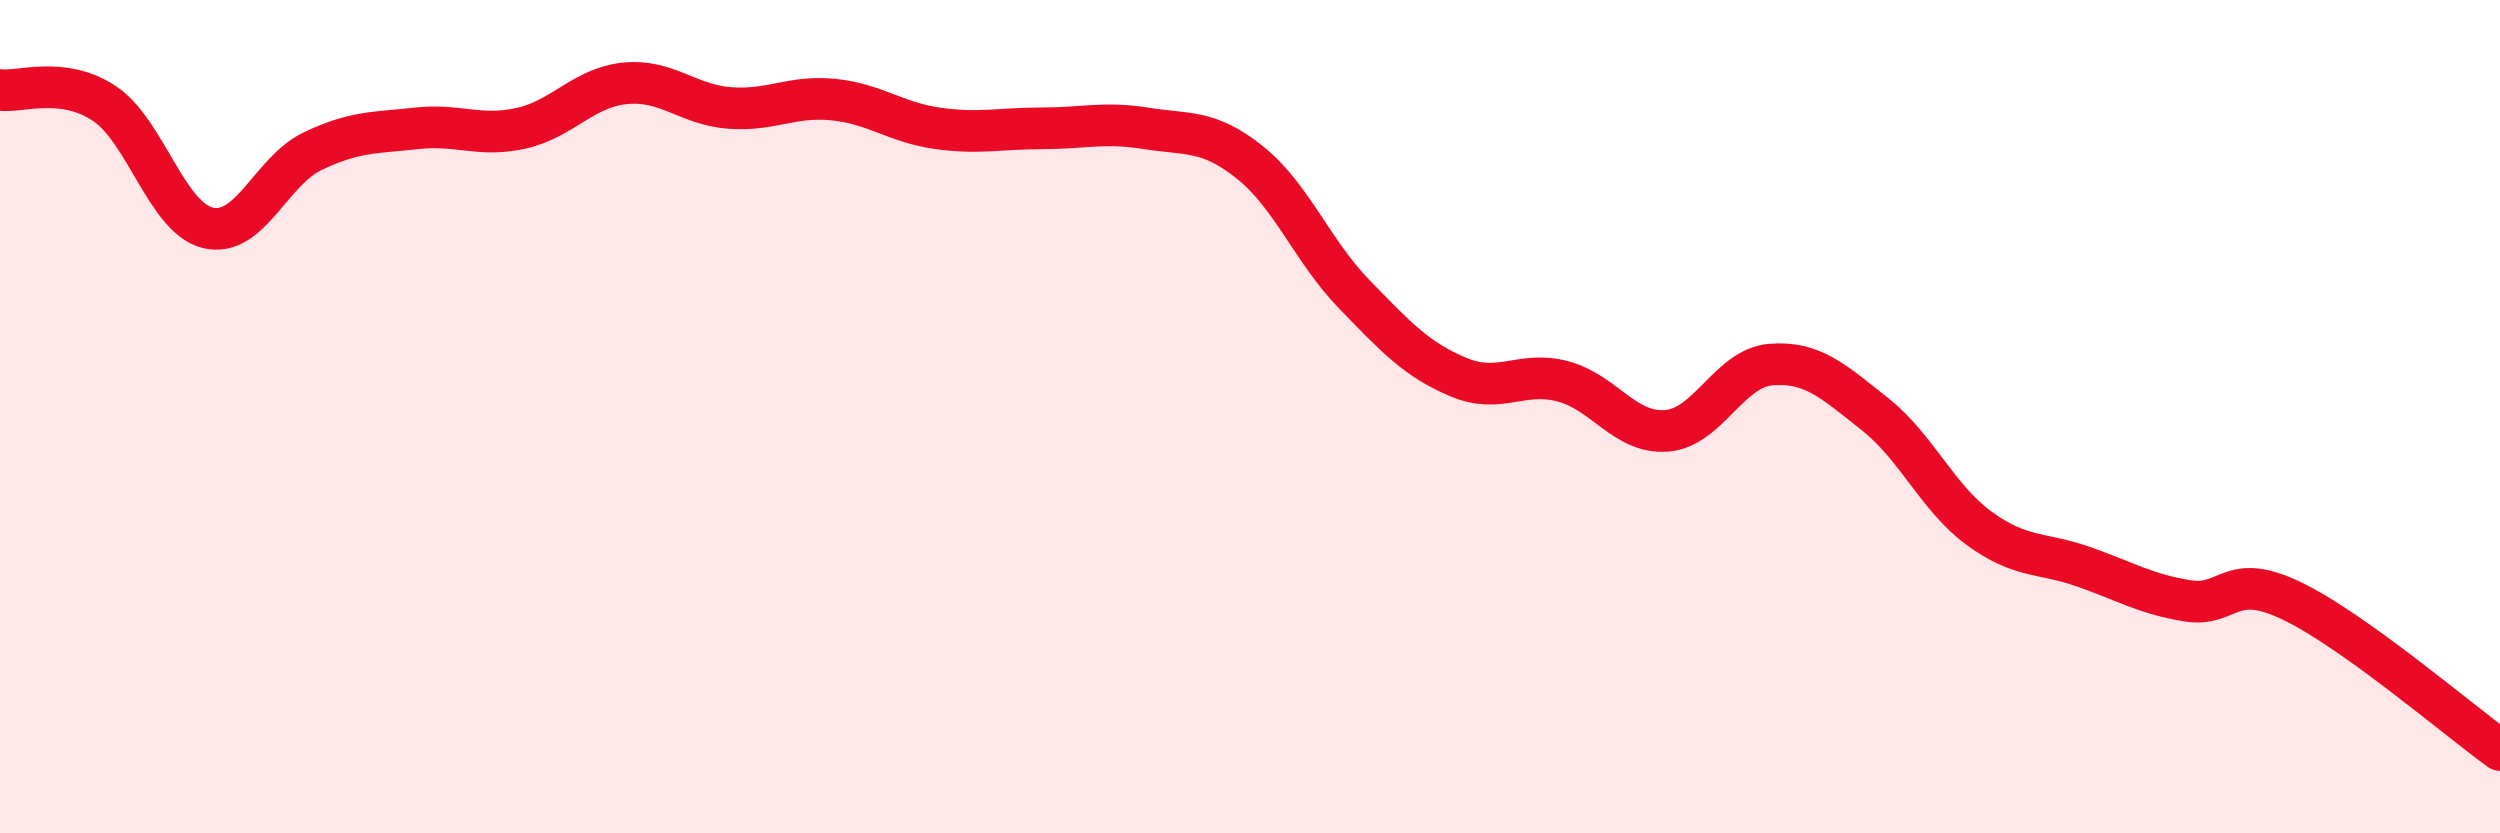
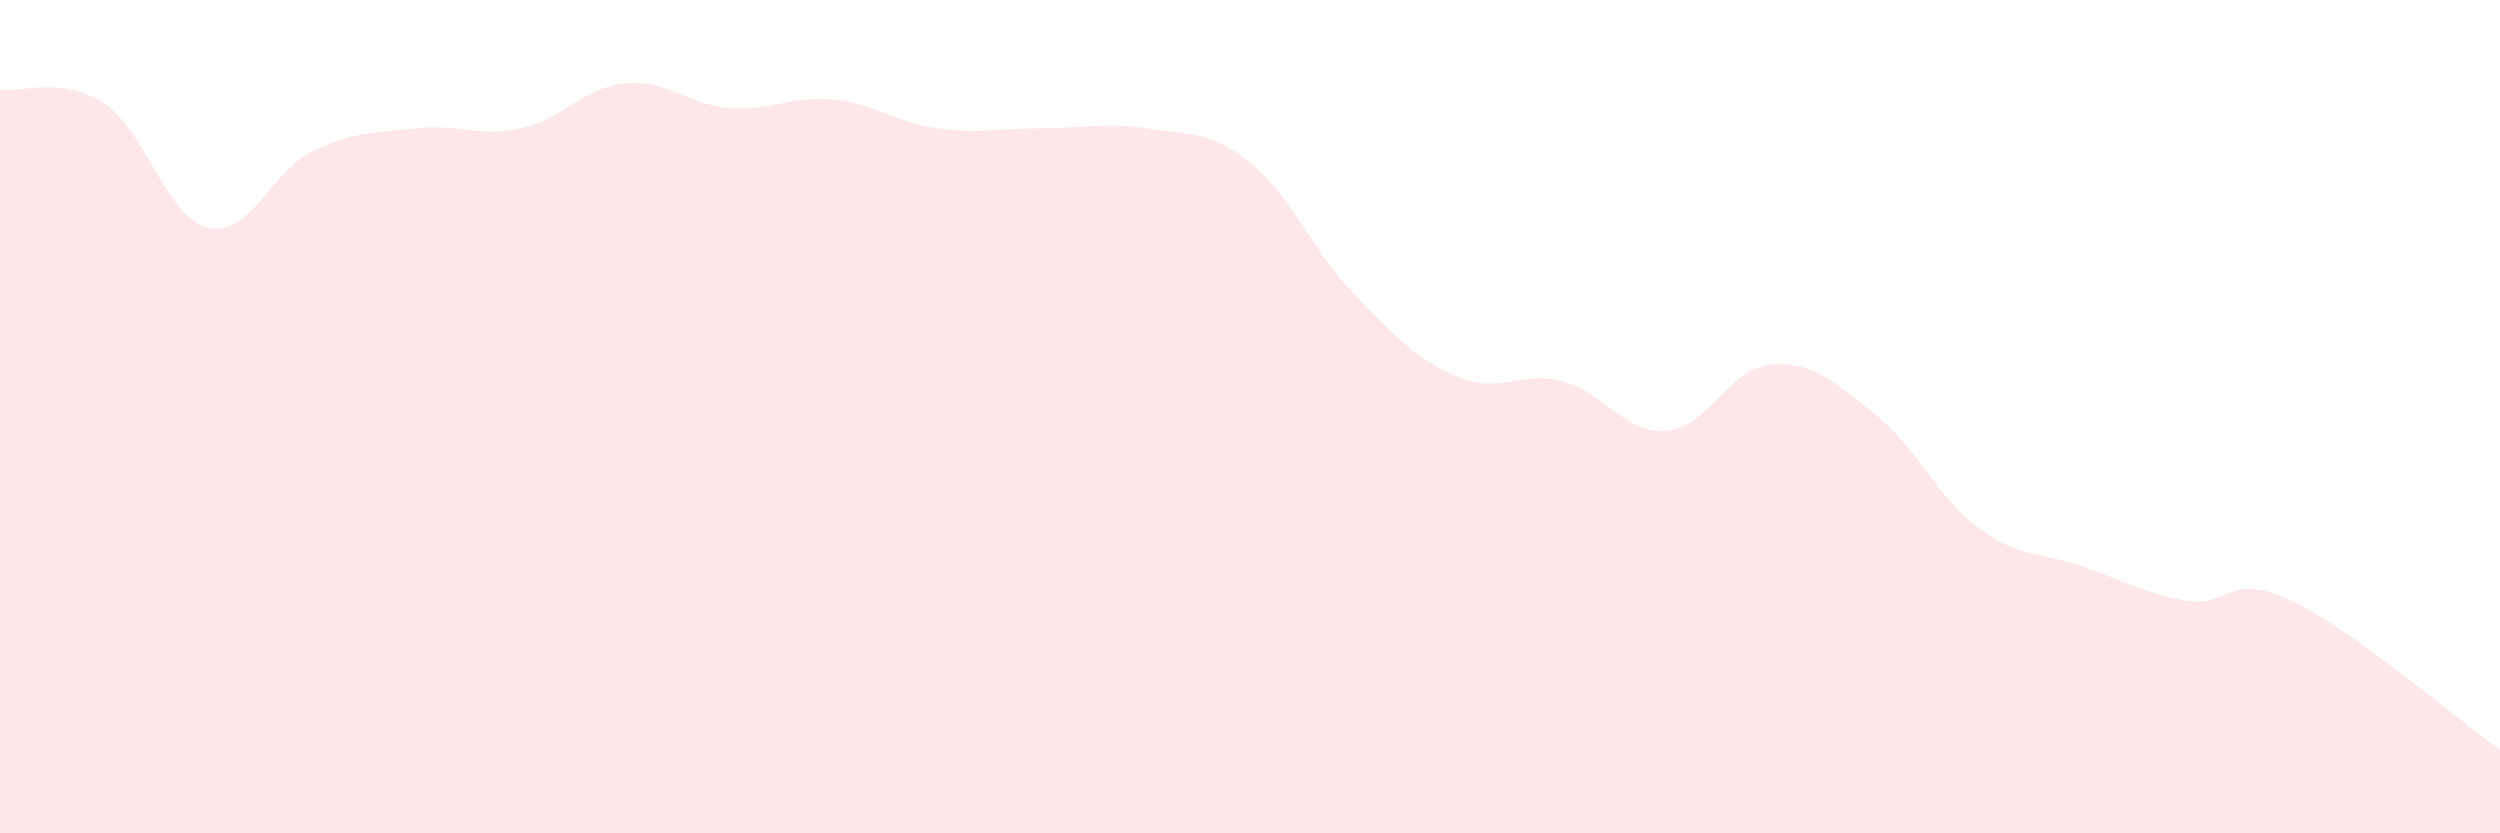
<svg xmlns="http://www.w3.org/2000/svg" width="60" height="20" viewBox="0 0 60 20">
  <path d="M 0,2.16 C 0.5,2.22 1.5,1.82 2.5,2.48 C 3.5,3.14 4,5.24 5,5.47 C 6,5.7 6.5,4.11 7.5,3.63 C 8.5,3.15 9,3.19 10,3.08 C 11,2.97 11.5,3.3 12.5,3.08 C 13.5,2.86 14,2.1 15,2 C 16,1.9 16.5,2.51 17.5,2.59 C 18.5,2.67 19,2.29 20,2.39 C 21,2.49 21.5,2.94 22.5,3.08 C 23.5,3.22 24,3.08 25,3.08 C 26,3.08 26.5,2.92 27.5,3.08 C 28.5,3.24 29,3.1 30,3.9 C 31,4.7 31.5,6.03 32.5,7.06 C 33.5,8.09 34,8.63 35,9.05 C 36,9.47 36.5,8.89 37.5,9.15 C 38.5,9.41 39,10.42 40,10.34 C 41,10.26 41.5,8.83 42.5,8.75 C 43.5,8.67 44,9.15 45,9.94 C 46,10.73 46.5,11.95 47.5,12.68 C 48.5,13.41 49,13.25 50,13.6 C 51,13.95 51.5,14.26 52.5,14.42 C 53.5,14.58 53.5,13.7 55,14.42 C 56.5,15.14 59,17.28 60,18L60 20L0 20Z" fill="#EB0A25" opacity="0.1" stroke-linecap="round" stroke-linejoin="round" />
-   <path d="M 0,2.16 C 0.5,2.22 1.5,1.82 2.5,2.48 C 3.5,3.14 4,5.24 5,5.47 C 6,5.7 6.5,4.11 7.5,3.63 C 8.5,3.15 9,3.19 10,3.08 C 11,2.97 11.5,3.3 12.5,3.08 C 13.5,2.86 14,2.1 15,2 C 16,1.9 16.5,2.51 17.5,2.59 C 18.5,2.67 19,2.29 20,2.39 C 21,2.49 21.5,2.94 22.5,3.08 C 23.5,3.22 24,3.08 25,3.08 C 26,3.08 26.5,2.92 27.5,3.08 C 28.5,3.24 29,3.1 30,3.9 C 31,4.7 31.5,6.03 32.5,7.06 C 33.5,8.09 34,8.63 35,9.05 C 36,9.47 36.5,8.89 37.5,9.15 C 38.5,9.41 39,10.42 40,10.34 C 41,10.26 41.5,8.83 42.5,8.75 C 43.5,8.67 44,9.15 45,9.94 C 46,10.73 46.5,11.95 47.5,12.68 C 48.5,13.41 49,13.25 50,13.6 C 51,13.95 51.5,14.26 52.5,14.42 C 53.5,14.58 53.5,13.7 55,14.42 C 56.5,15.14 59,17.28 60,18" stroke="#EB0A25" stroke-width="1" fill="none" stroke-linecap="round" stroke-linejoin="round" />
</svg>